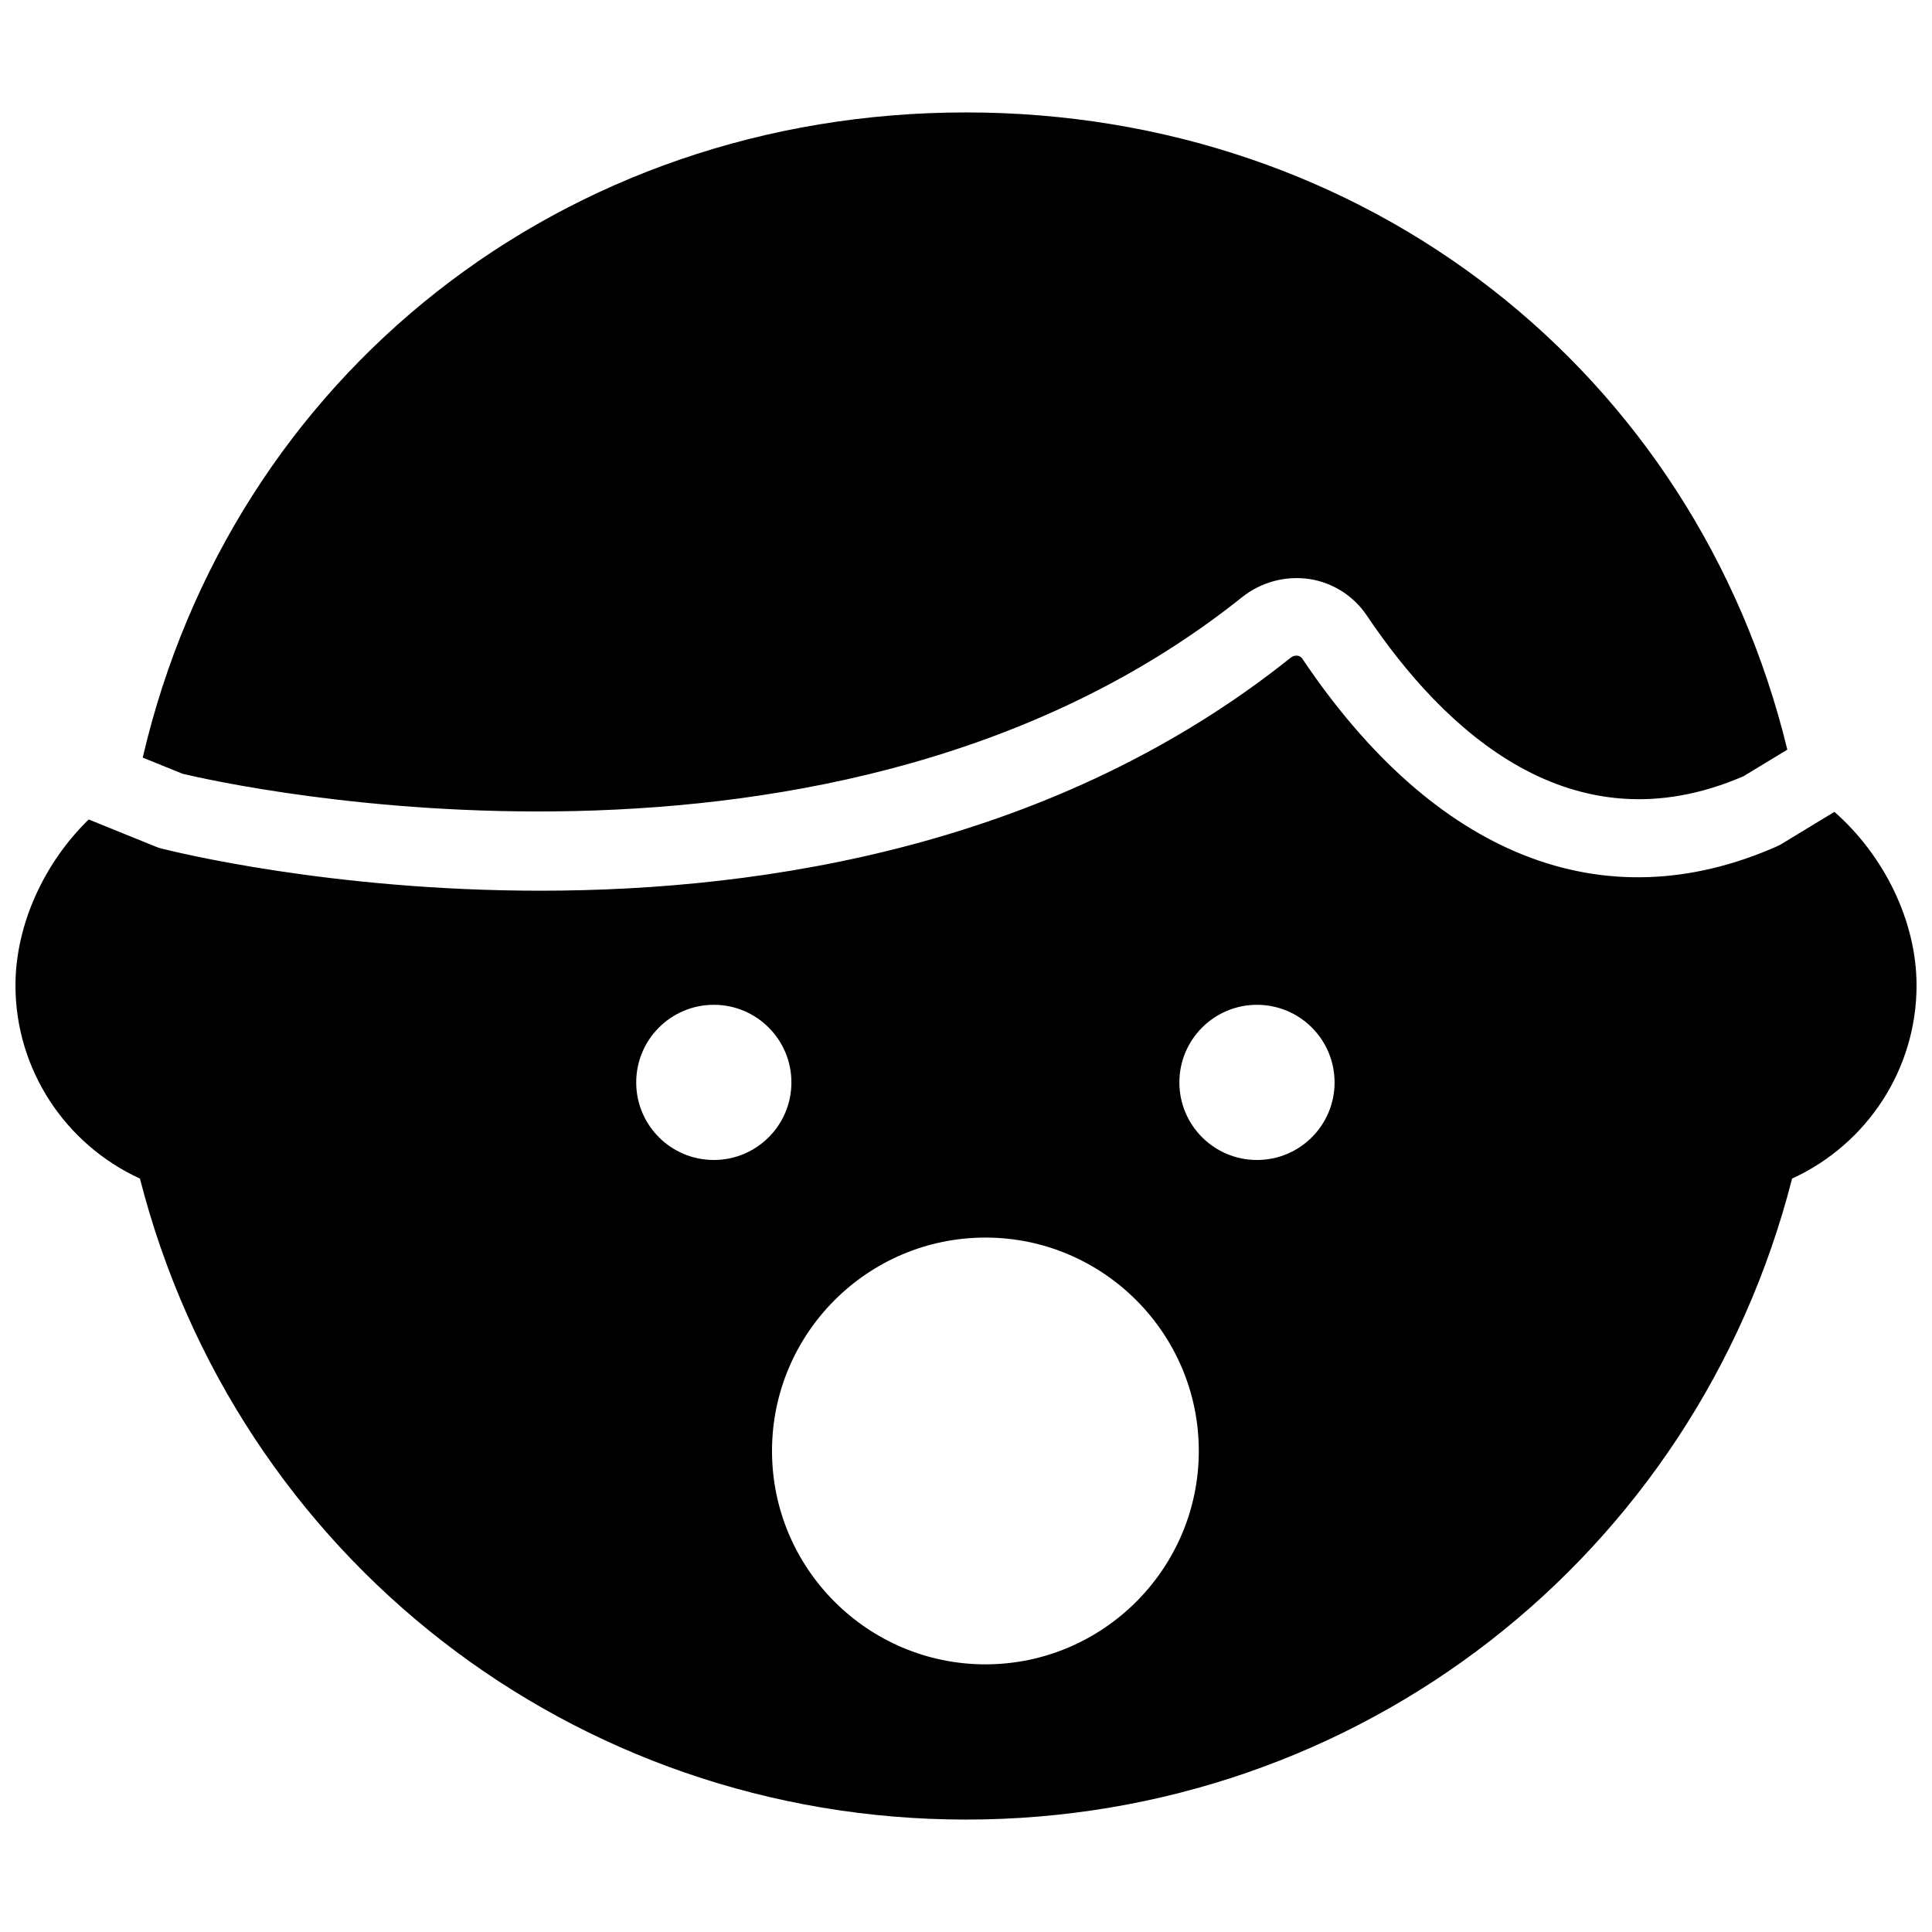
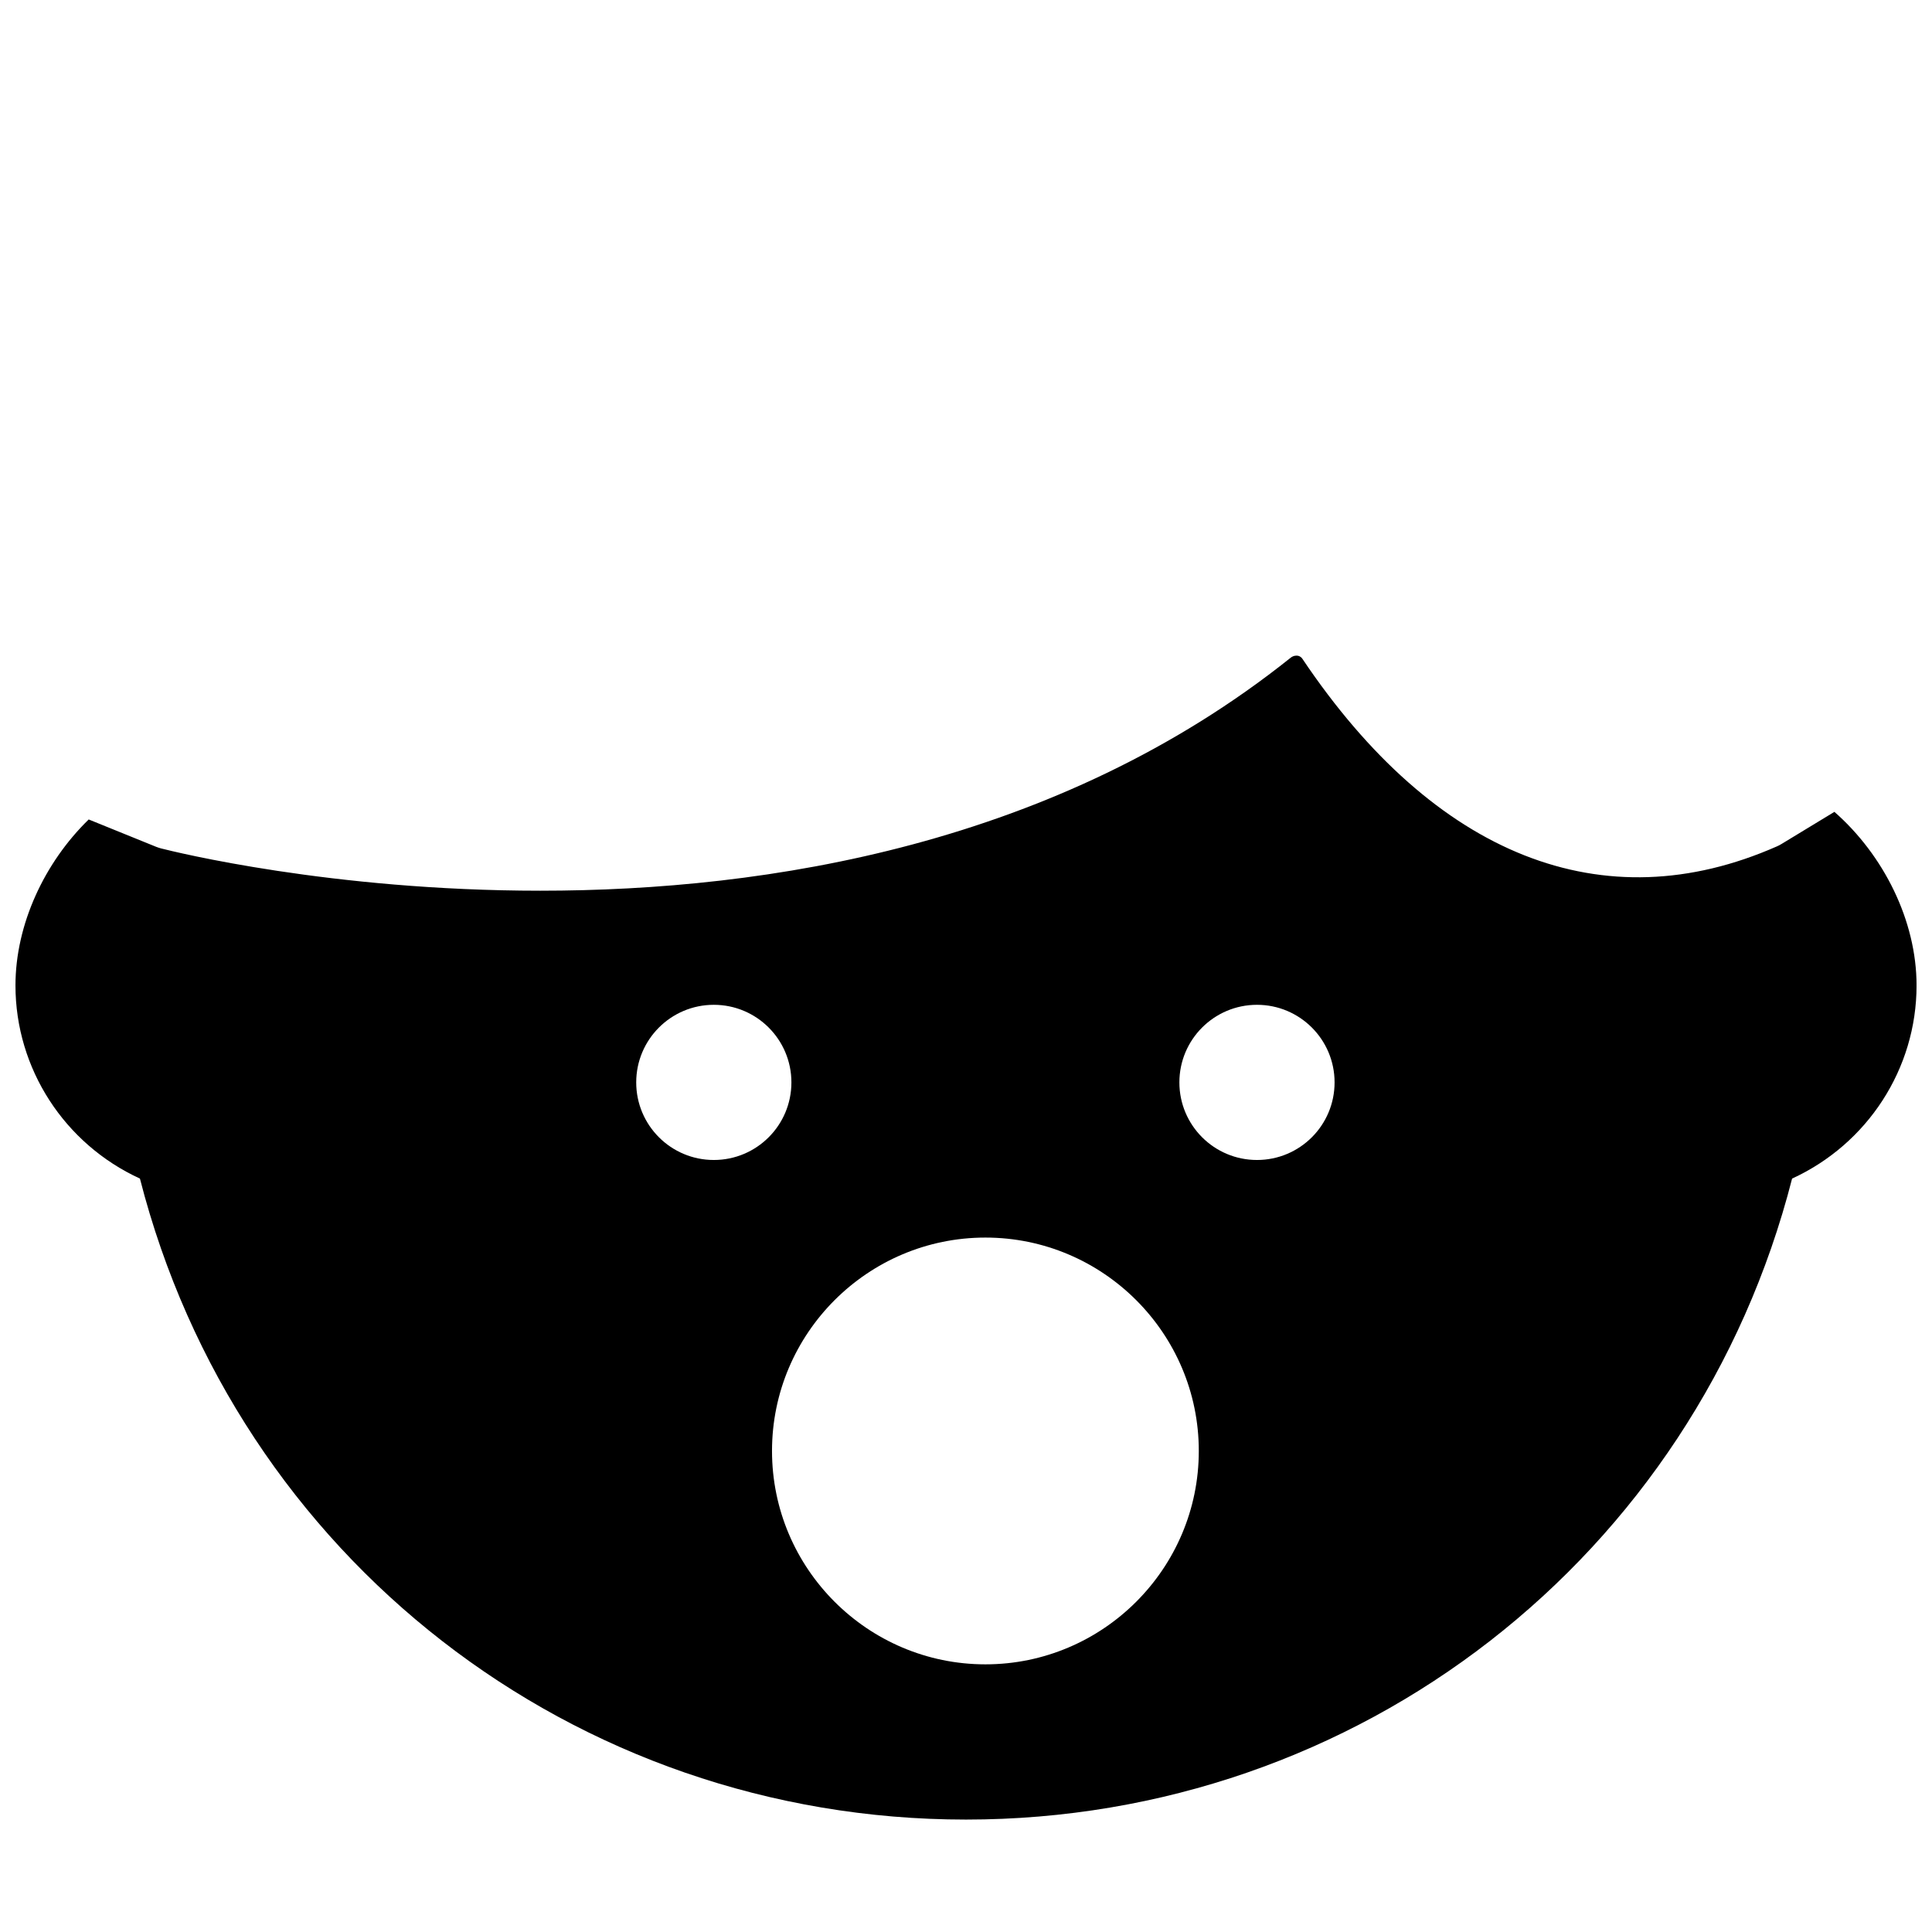
<svg xmlns="http://www.w3.org/2000/svg" width="800px" height="800px" version="1.1" viewBox="144 144 512 512">
  <defs>
    <clipPath id="a">
      <path d="m148.09 317h503.81v310h-503.81z" />
    </clipPath>
  </defs>
-   <path d="m192.4 349.06c11.371 2.715 173.14 39.203 280.78-46.812 5.027-4 11.504-5.738 17.828-4.801 6.168 0.934 11.711 4.461 15.207 9.664 20.379 30.352 54.195 62.328 99.816 42.605l11.629-7.051c-24.328-100.11-111.72-168.87-217.66-168.87-106.68 0-194.57 69.734-218.18 170.98l10.582 4.289" fill-rule="evenodd" />
  <g clip-path="url(#a)">
    <path d="m630.14 359.15-14.023 8.516c-0.391 0.234-0.781 0.449-1.195 0.625-45.988 20.297-90.652 2.602-125.78-49.711-0.113-0.164-0.461-0.68-1.262-0.812-0.332-0.043-1.102-0.062-1.863 0.555-62.039 49.559-138.64 61.723-198.85 61.723-55.438 0-96.988-10.312-100.49-11.207-0.453-0.113-0.887-0.27-1.316-0.434l-17.852-7.238c-11.738 11.422-19.41 27.844-19.41 43.977 0 22.137 13.047 42.043 32.984 51.191 25.664 100.29 114.93 169.87 218.92 169.87 104 0 193.27-69.578 218.92-169.87 19.949-9.148 32.984-29.055 32.984-51.191 0-17.16-8.727-34.547-21.766-45.992zm-296.97 92.258c-11.363 0-20.566-9.199-20.566-20.562 0-11.352 9.203-20.562 20.566-20.562 11.359 0 20.562 9.211 20.562 20.562 0 11.363-9.203 20.562-20.562 20.562zm71.973 133.66c-31.176 0-56.551-25.375-56.551-56.551 0-31.172 25.375-56.547 56.551-56.547 31.172 0 56.551 25.375 56.551 56.547 0 31.176-25.379 56.551-56.551 56.551zm71.973-133.66c-11.363 0-20.566-9.199-20.566-20.562 0-11.352 9.203-20.562 20.566-20.562 11.359 0 20.562 9.211 20.562 20.562 0 11.363-9.203 20.562-20.562 20.562z" fill-rule="evenodd" />
  </g>
</svg>